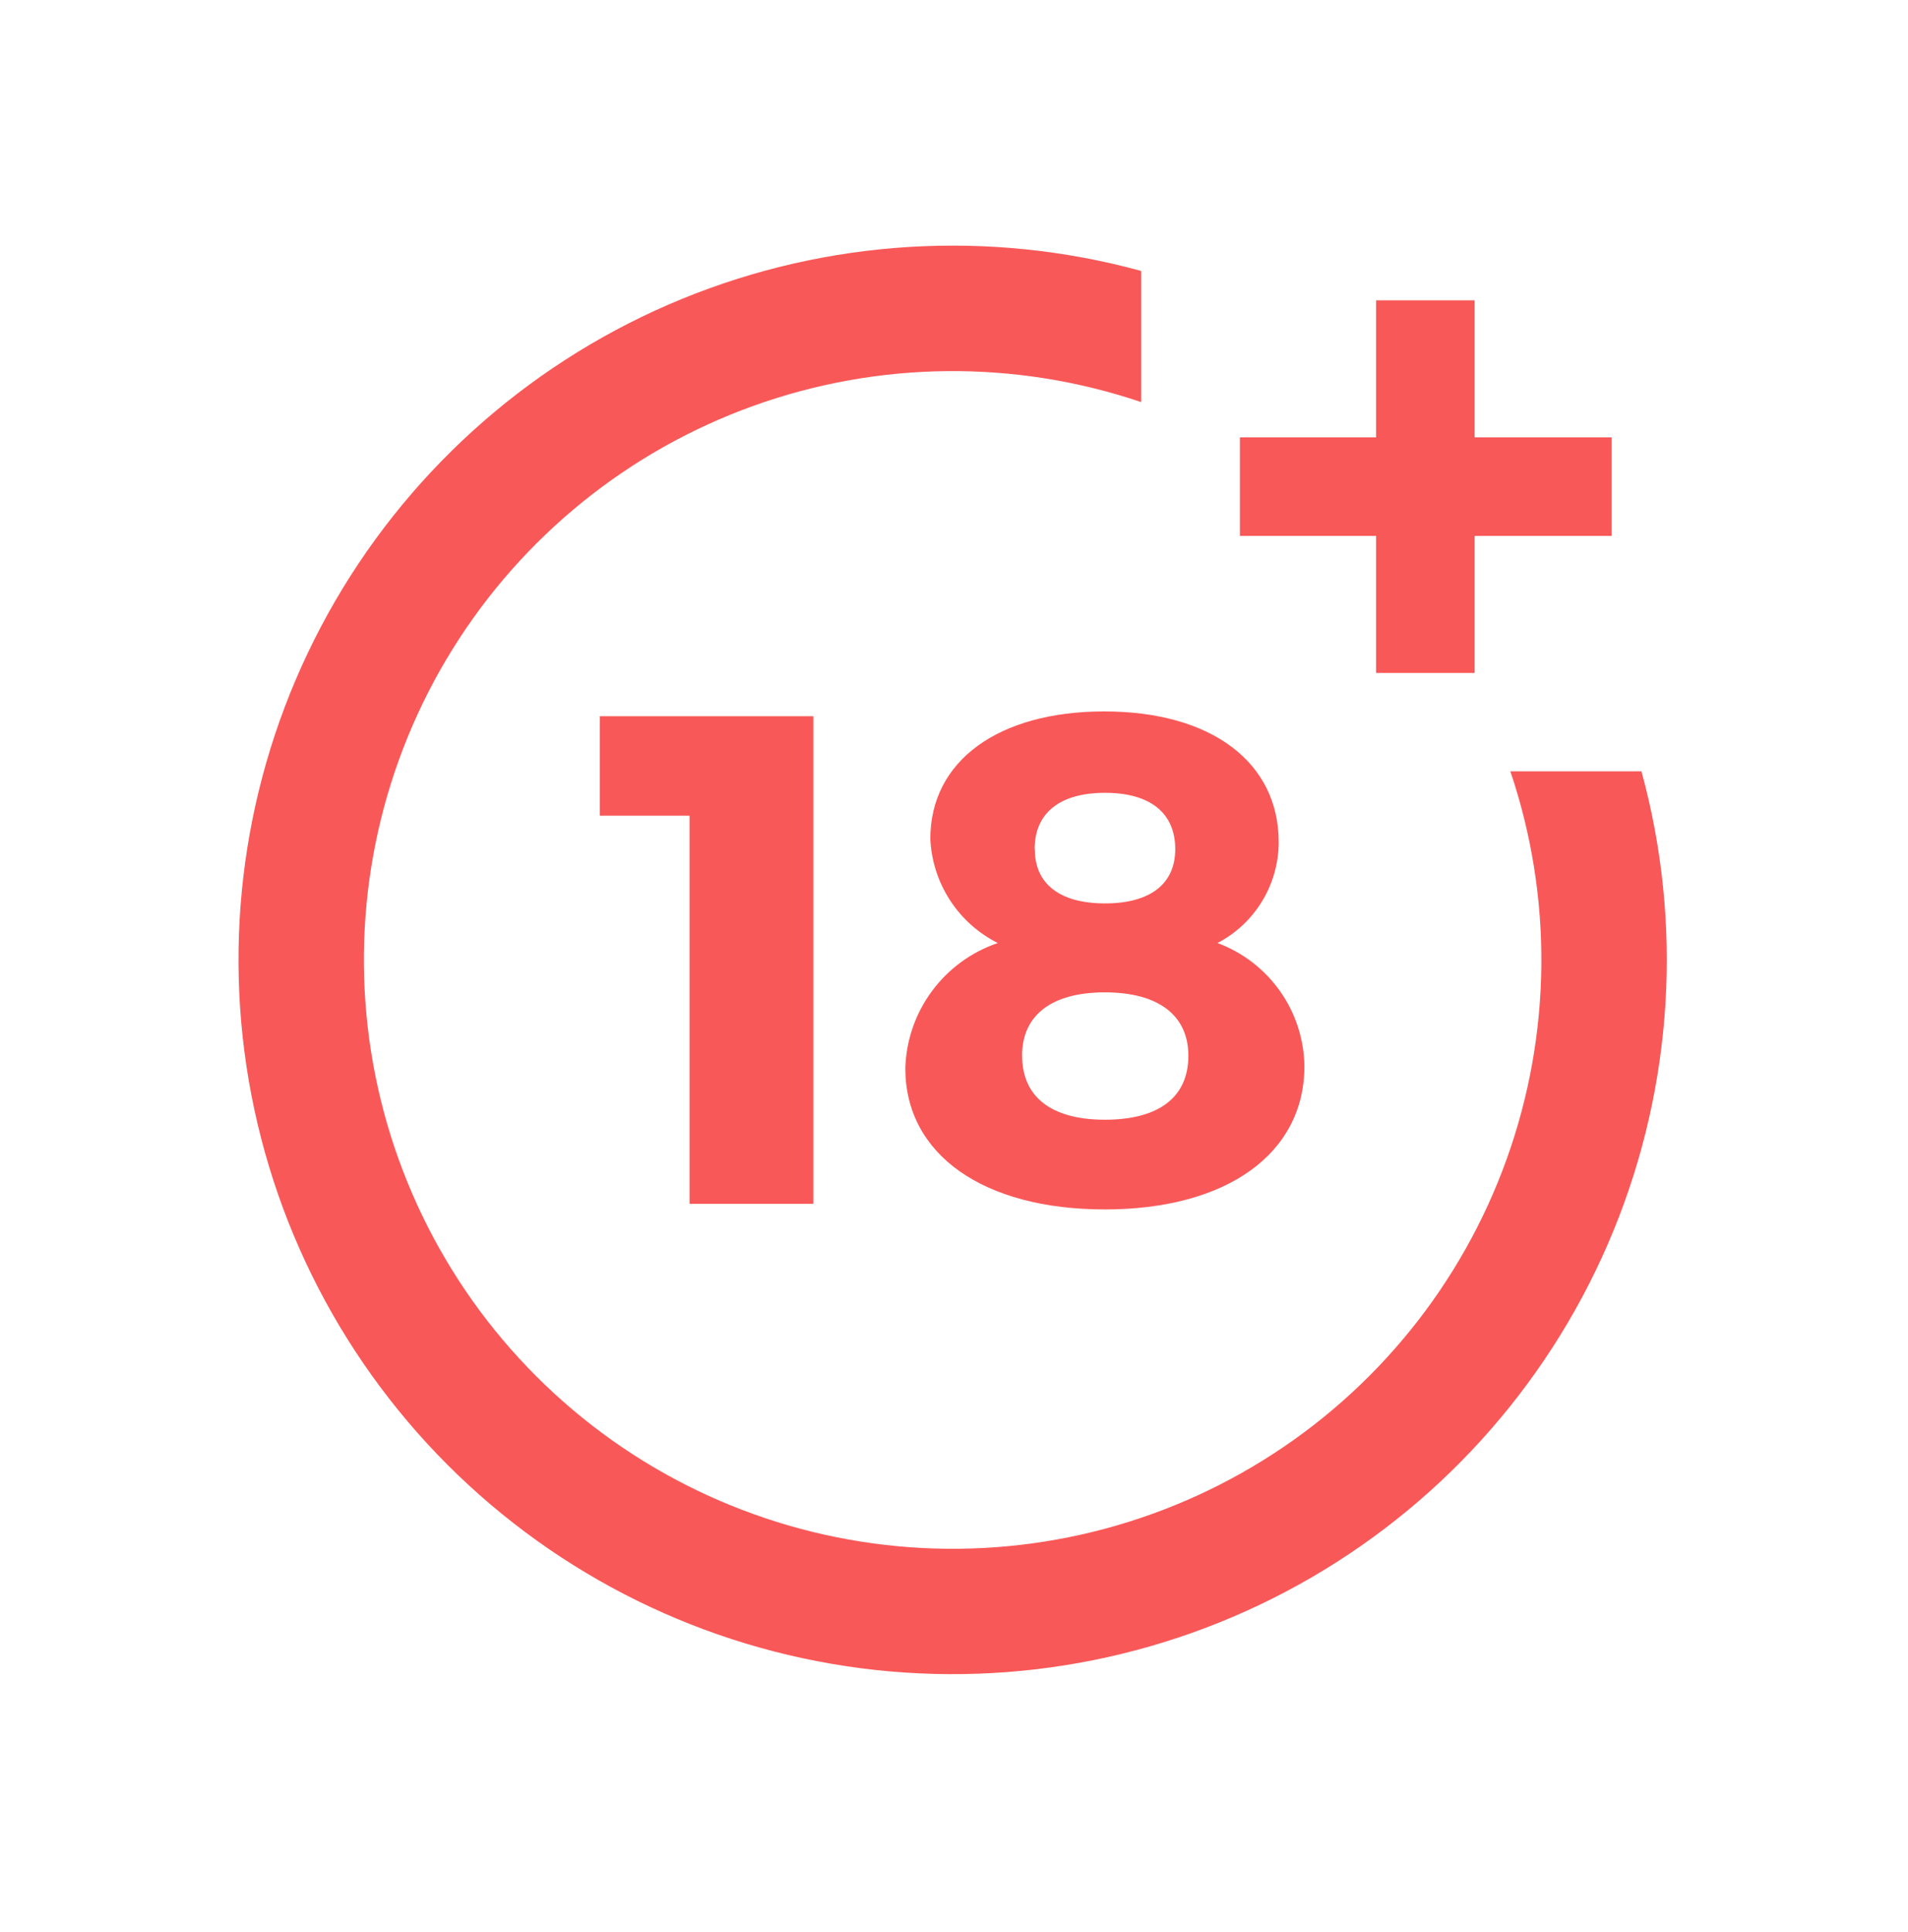
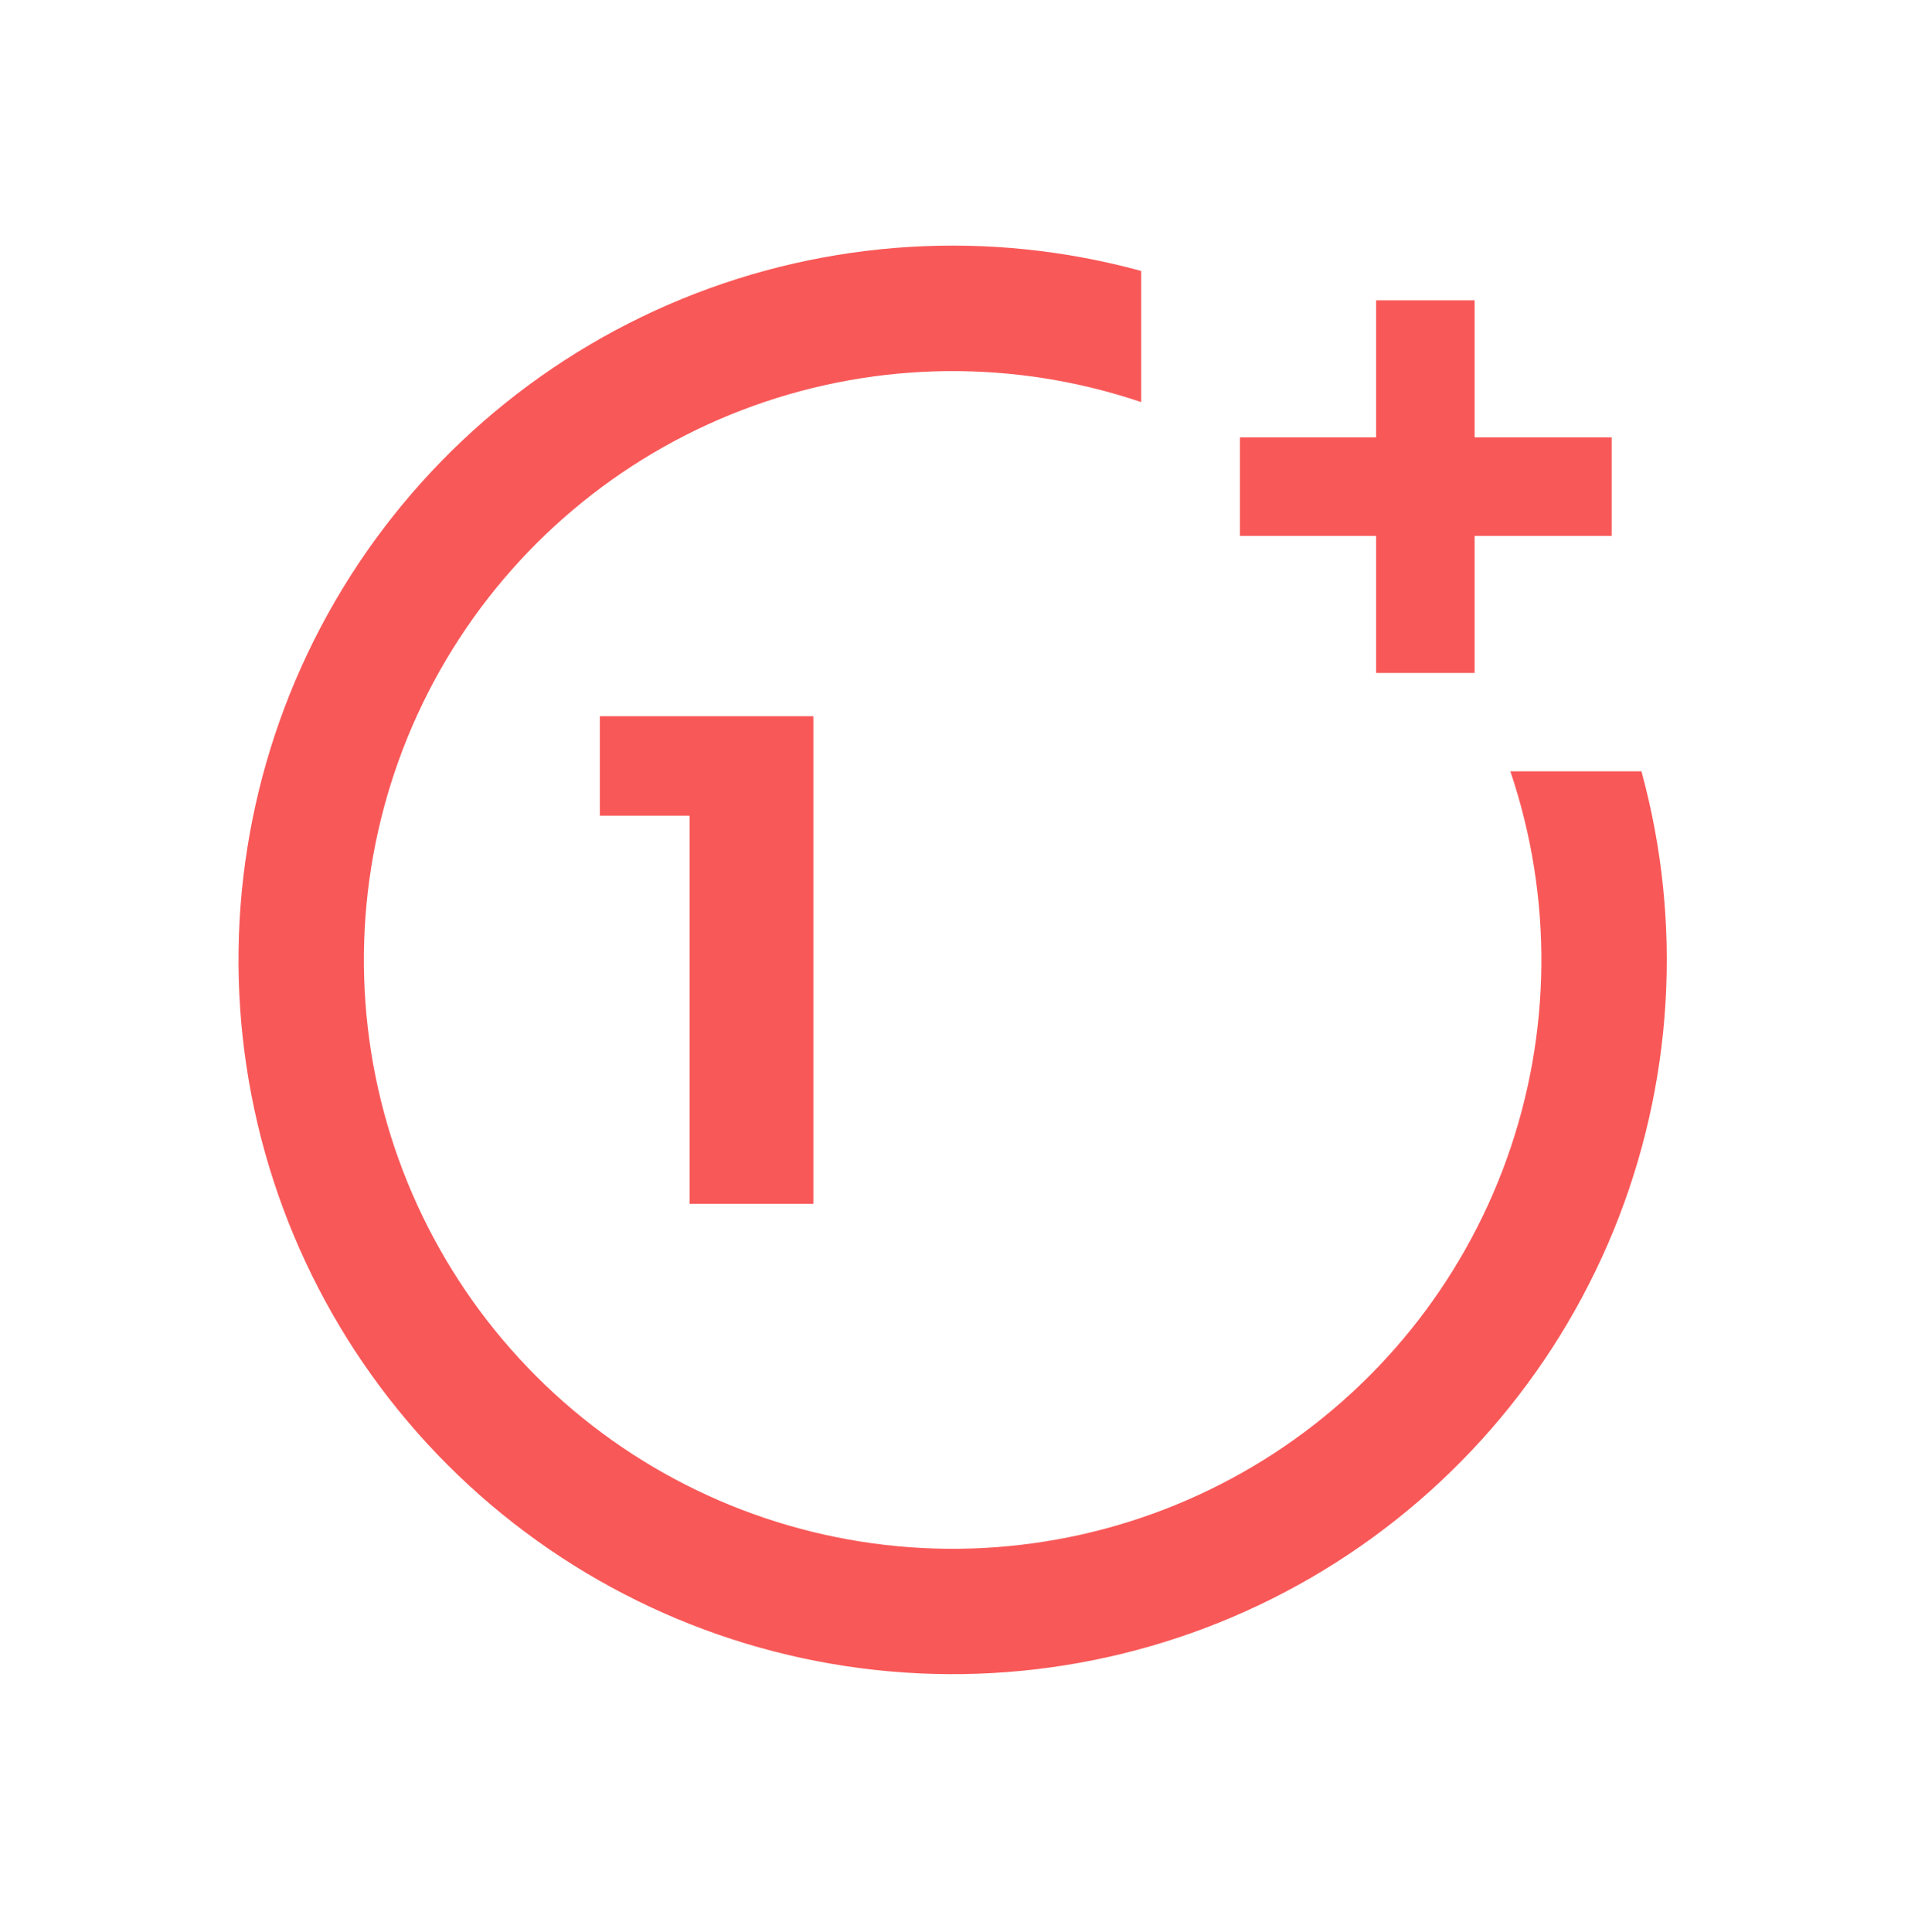
<svg xmlns="http://www.w3.org/2000/svg" width="80" height="81" viewBox="0 0 80 81" fill="none">
  <path d="M28.913 50.465V34.195H25.152V30.025H34.103V50.465H28.913Z" fill="#F95858" />
-   <path d="M53.614 35.305C53.612 36.177 53.373 37.032 52.92 37.777C52.468 38.522 51.821 39.13 51.048 39.533C52.105 39.926 53.019 40.629 53.669 41.55C54.32 42.471 54.676 43.567 54.692 44.694C54.692 48.367 51.427 50.701 46.326 50.701C41.225 50.701 37.959 48.397 37.959 44.782C37.992 43.616 38.381 42.487 39.075 41.549C39.768 40.611 40.732 39.907 41.837 39.533C41.019 39.123 40.325 38.501 39.828 37.732C39.33 36.963 39.047 36.075 39.008 35.16C39.008 31.895 41.866 29.824 46.298 29.824C50.785 29.823 53.614 31.952 53.614 35.305ZM42.857 44.257C42.857 45.984 44.081 46.94 46.327 46.94C48.573 46.94 49.827 46.01 49.827 44.257C49.827 42.567 48.573 41.601 46.327 41.601C44.081 41.601 42.854 42.565 42.854 44.256L42.857 44.257ZM43.388 35.597C43.388 37.058 44.437 37.872 46.332 37.872C48.227 37.872 49.277 37.055 49.277 35.597C49.277 34.082 48.227 33.236 46.332 33.236C44.437 33.236 43.38 34.081 43.38 35.6L43.388 35.597Z" fill="#F95858" />
  <path d="M63.327 32.334C65.111 37.611 65.059 43.336 63.178 48.578C61.297 53.821 57.698 58.274 52.967 61.212C48.235 64.151 42.648 65.403 37.115 64.765C31.582 64.127 26.427 61.637 22.488 57.698C18.549 53.76 16.058 48.605 15.42 43.072C14.781 37.539 16.033 31.952 18.971 27.22C21.91 22.488 26.362 18.889 31.605 17.008C36.847 15.127 42.572 15.073 47.849 16.857V11.359C41.478 9.615 34.709 10.027 28.596 12.53C22.484 15.033 17.37 19.487 14.052 25.198C10.734 30.91 9.398 37.558 10.251 44.108C11.104 50.658 14.1 56.742 18.77 61.413C23.441 66.084 29.525 69.079 36.075 69.932C42.625 70.785 49.273 69.449 54.984 66.131C60.696 62.813 65.15 57.699 67.653 51.587C70.156 45.474 70.567 38.705 68.824 32.334H63.327Z" fill="#F95858" />
  <path d="M61.83 18.335V12.59H57.699V18.335H51.988V22.466H57.699V28.211H61.83V22.466H67.575V18.335H61.83Z" fill="#F95858" />
</svg>